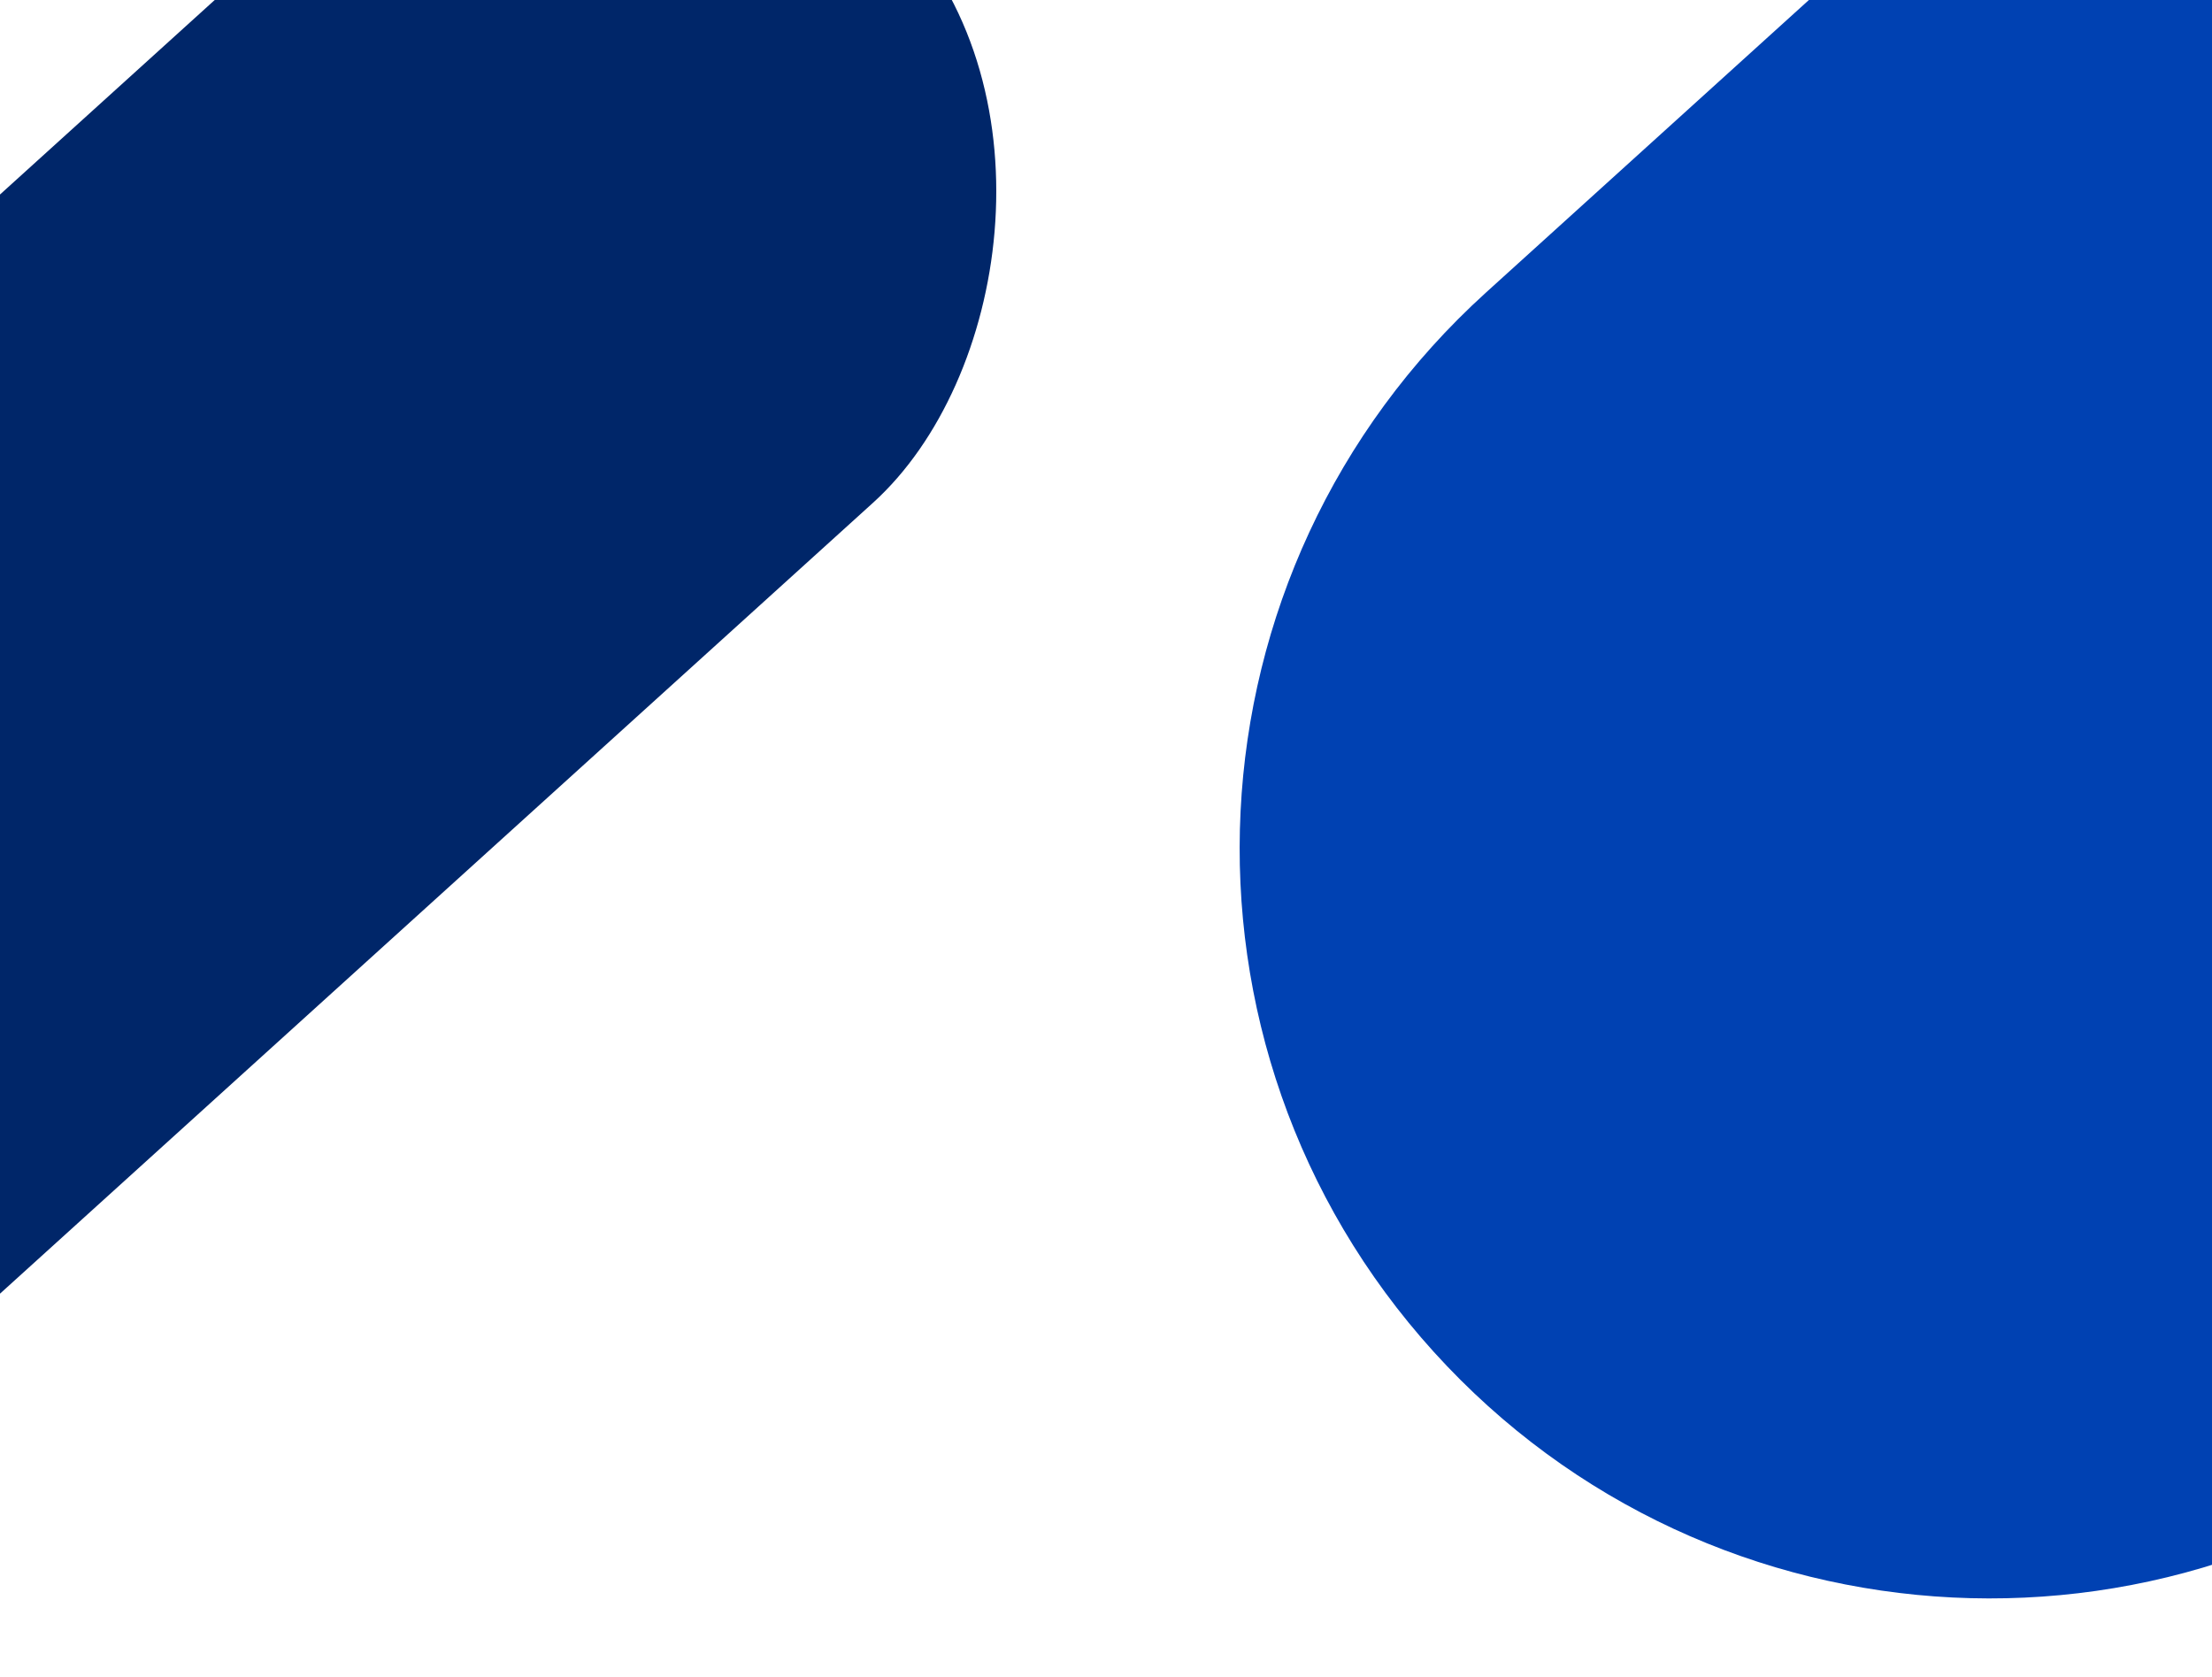
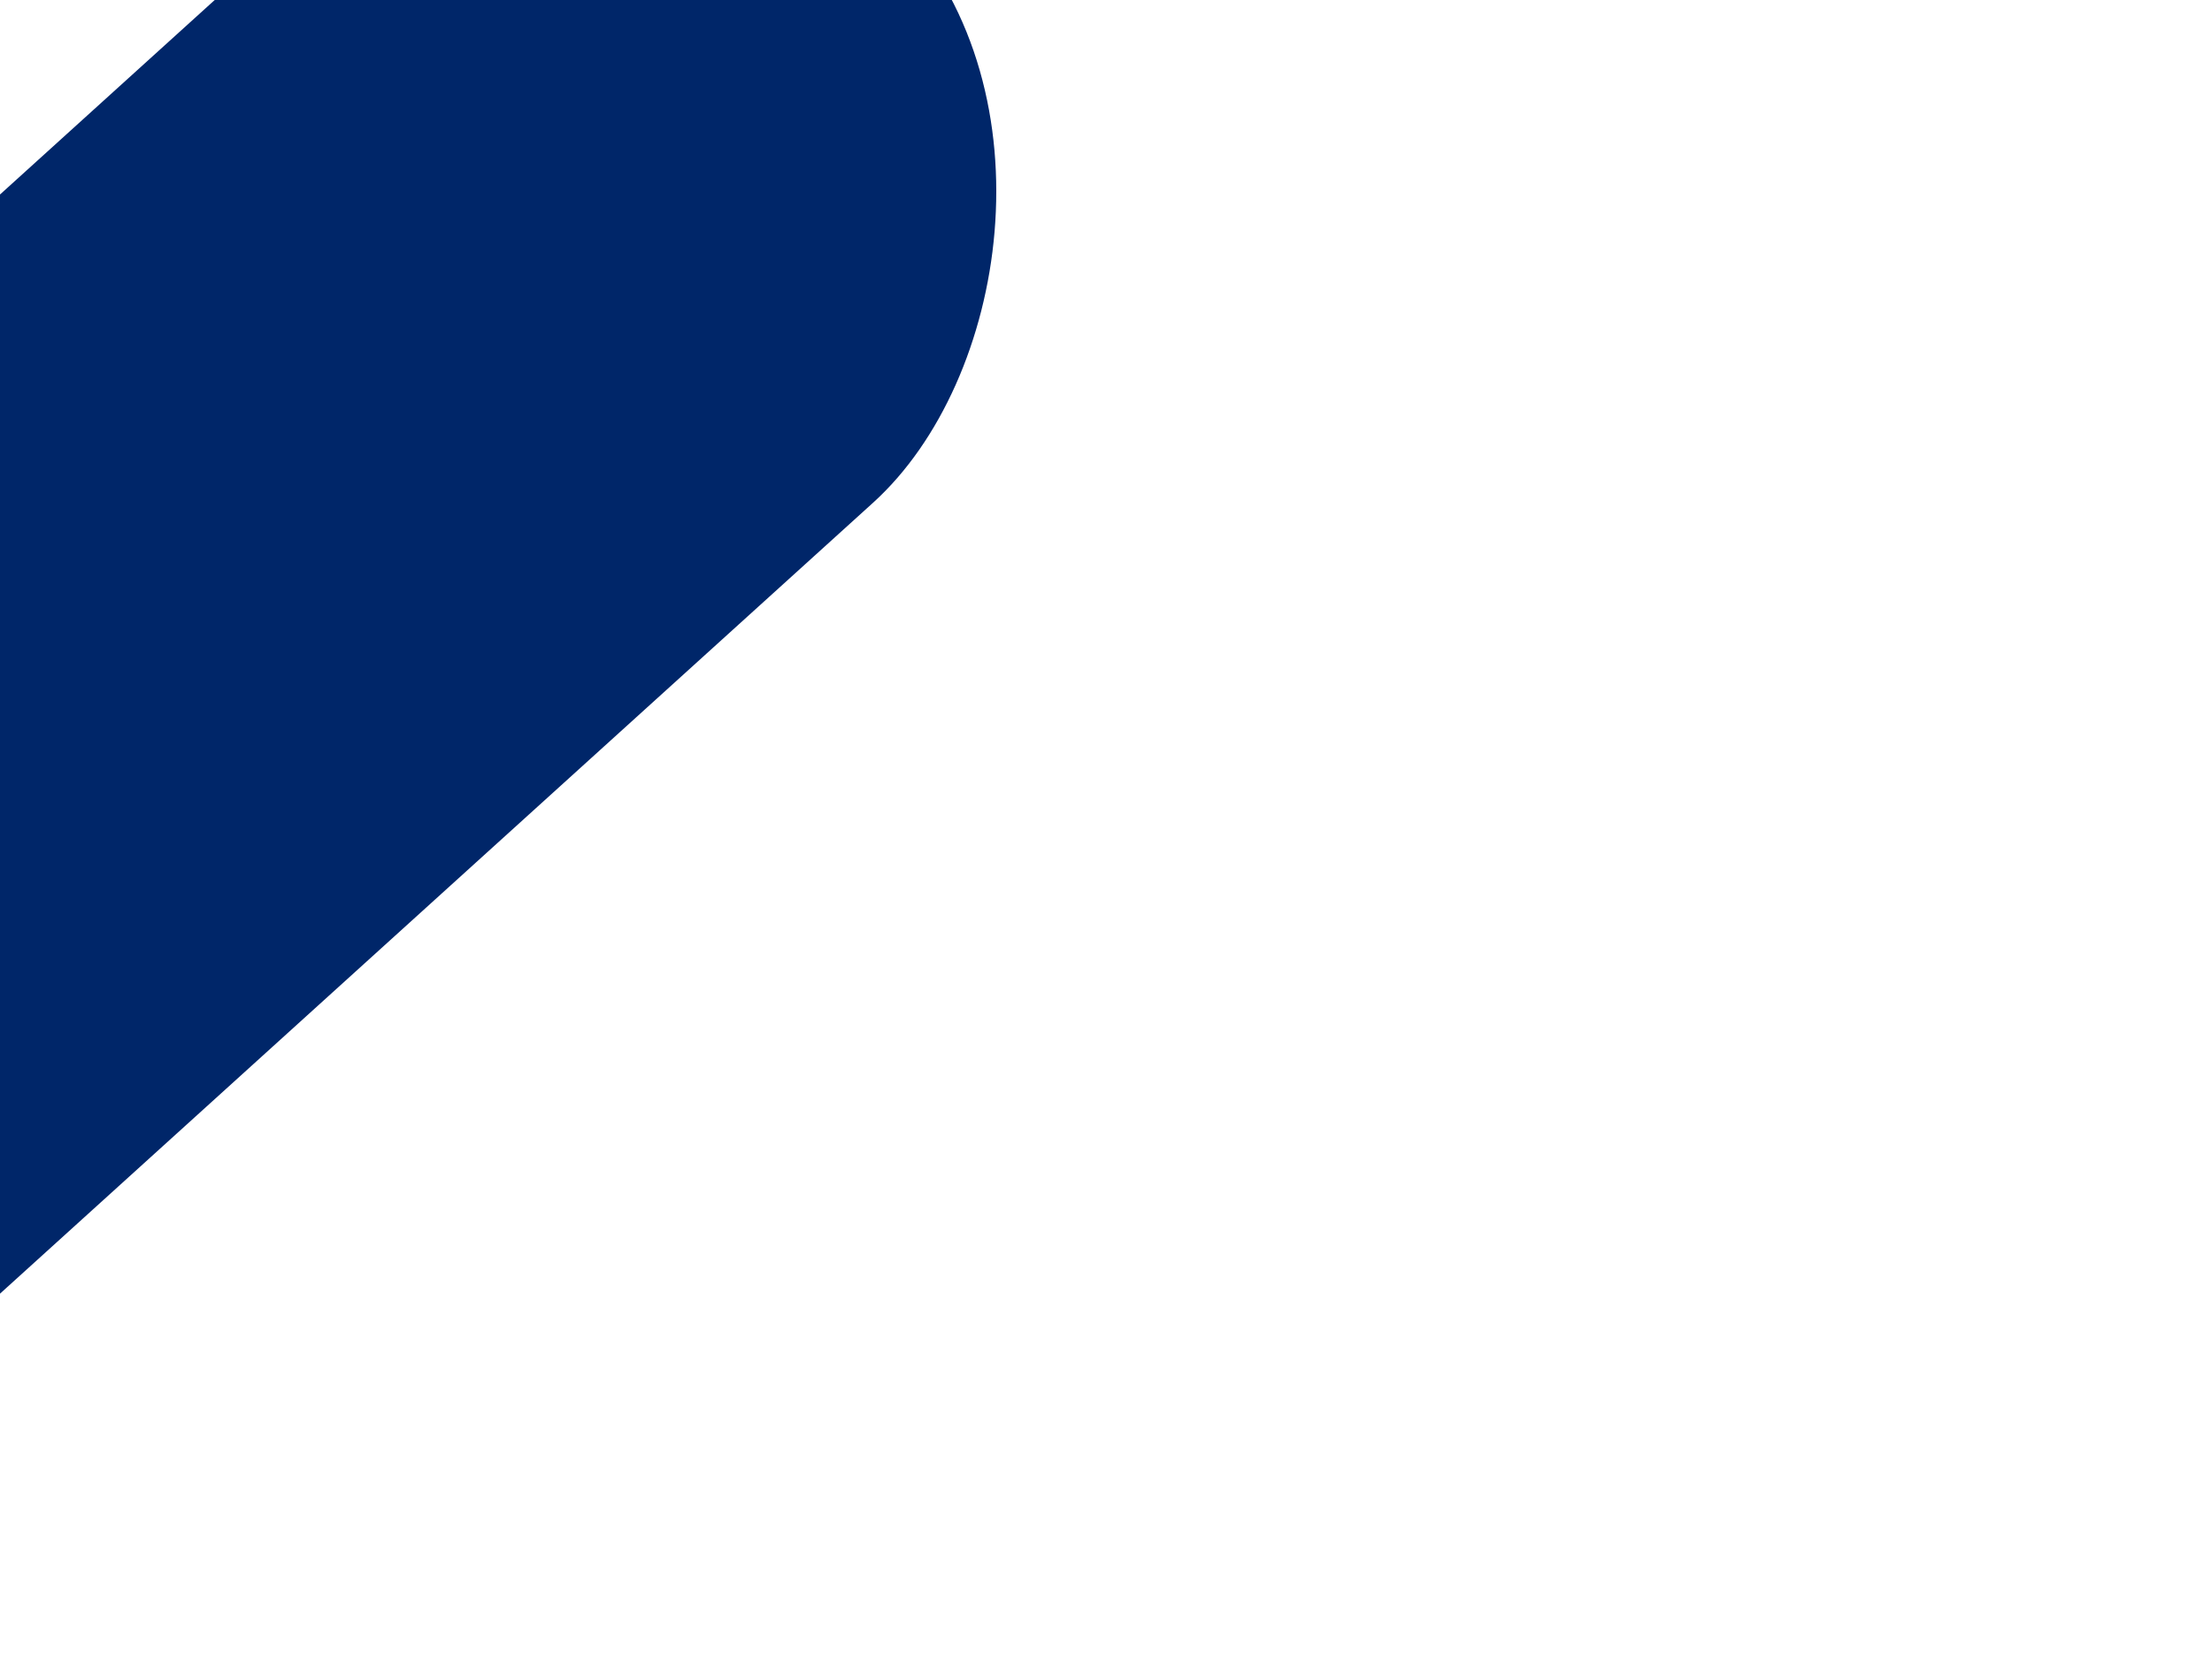
<svg xmlns="http://www.w3.org/2000/svg" width="768" height="582" viewBox="0 0 768 582" fill="none">
-   <path d="M1464.6 -757.728C1469.65 -762.296 1477.44 -761.911 1482.01 -756.867L1815.07 -389.157C1819.64 -384.113 1819.25 -376.321 1814.21 -371.752L865.594 487.47C759.009 584.01 594.344 575.868 497.804 469.284C401.263 362.7 409.405 198.034 515.99 101.494L1464.6 -757.728Z" fill="#0041B2" />
  <rect x="218.074" y="-130" width="282.794" height="1694.73" rx="141.397" transform="rotate(47.831 218.074 -130)" fill="#002669" />
</svg>